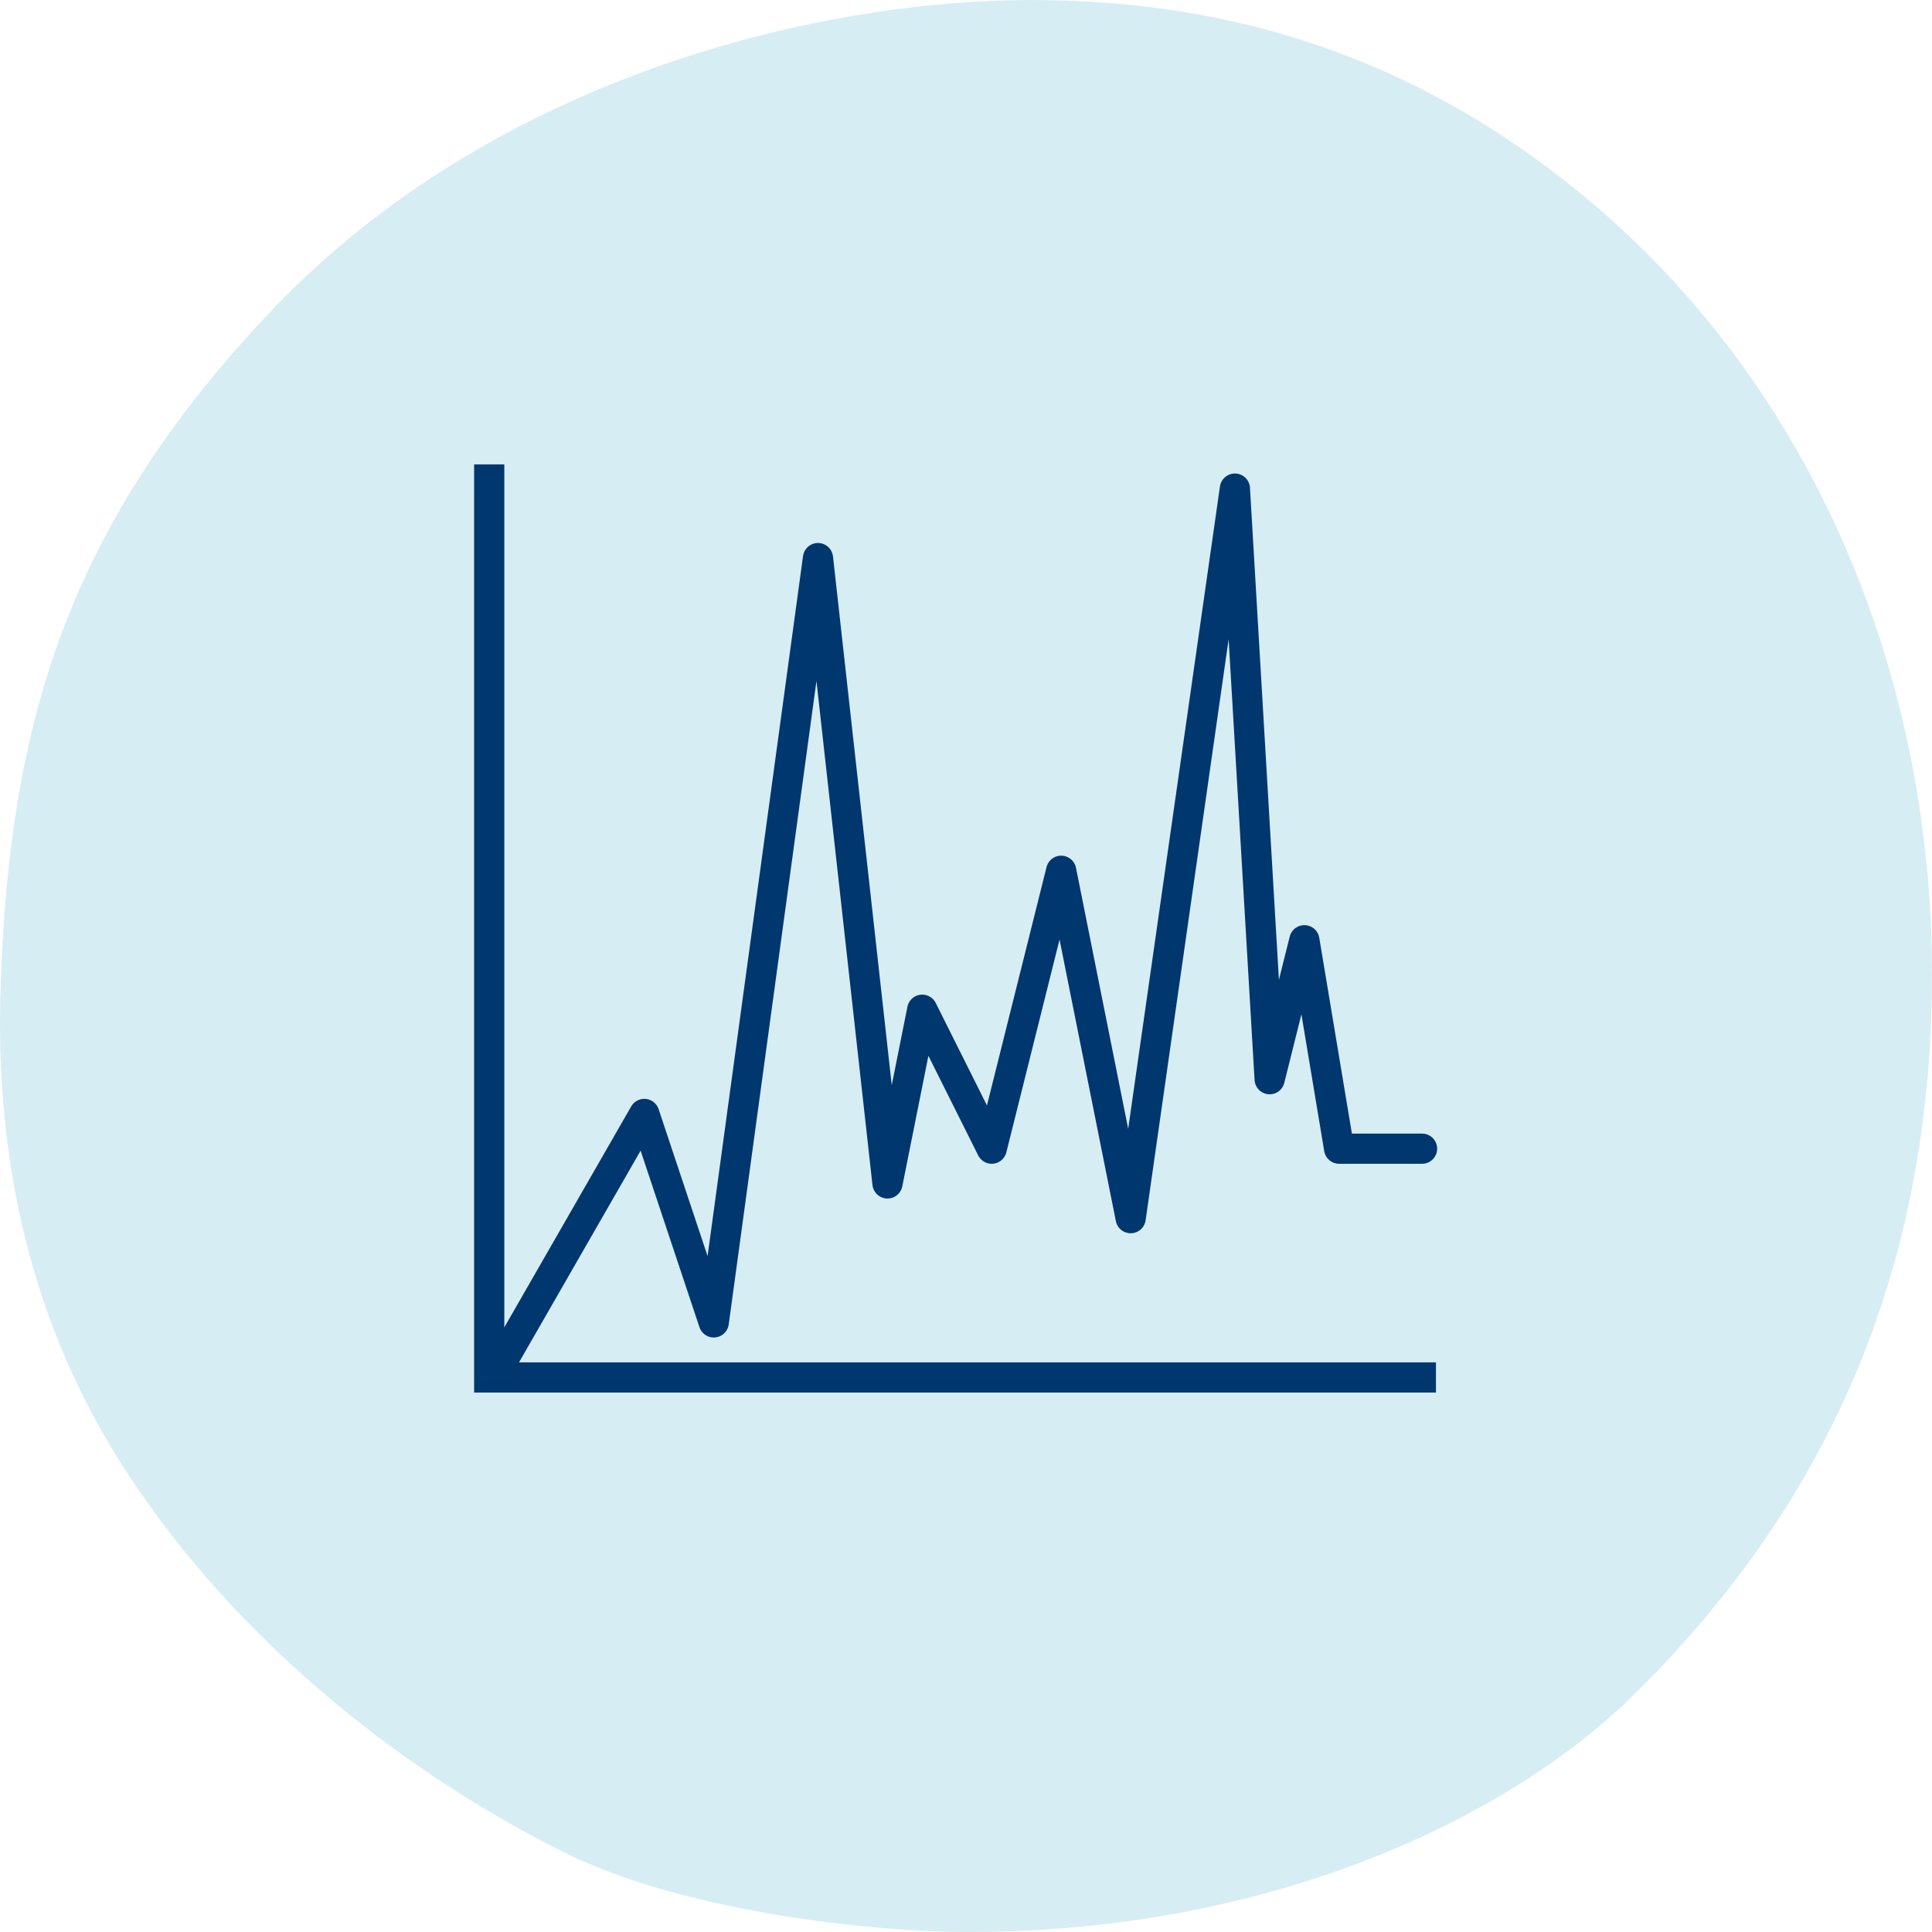
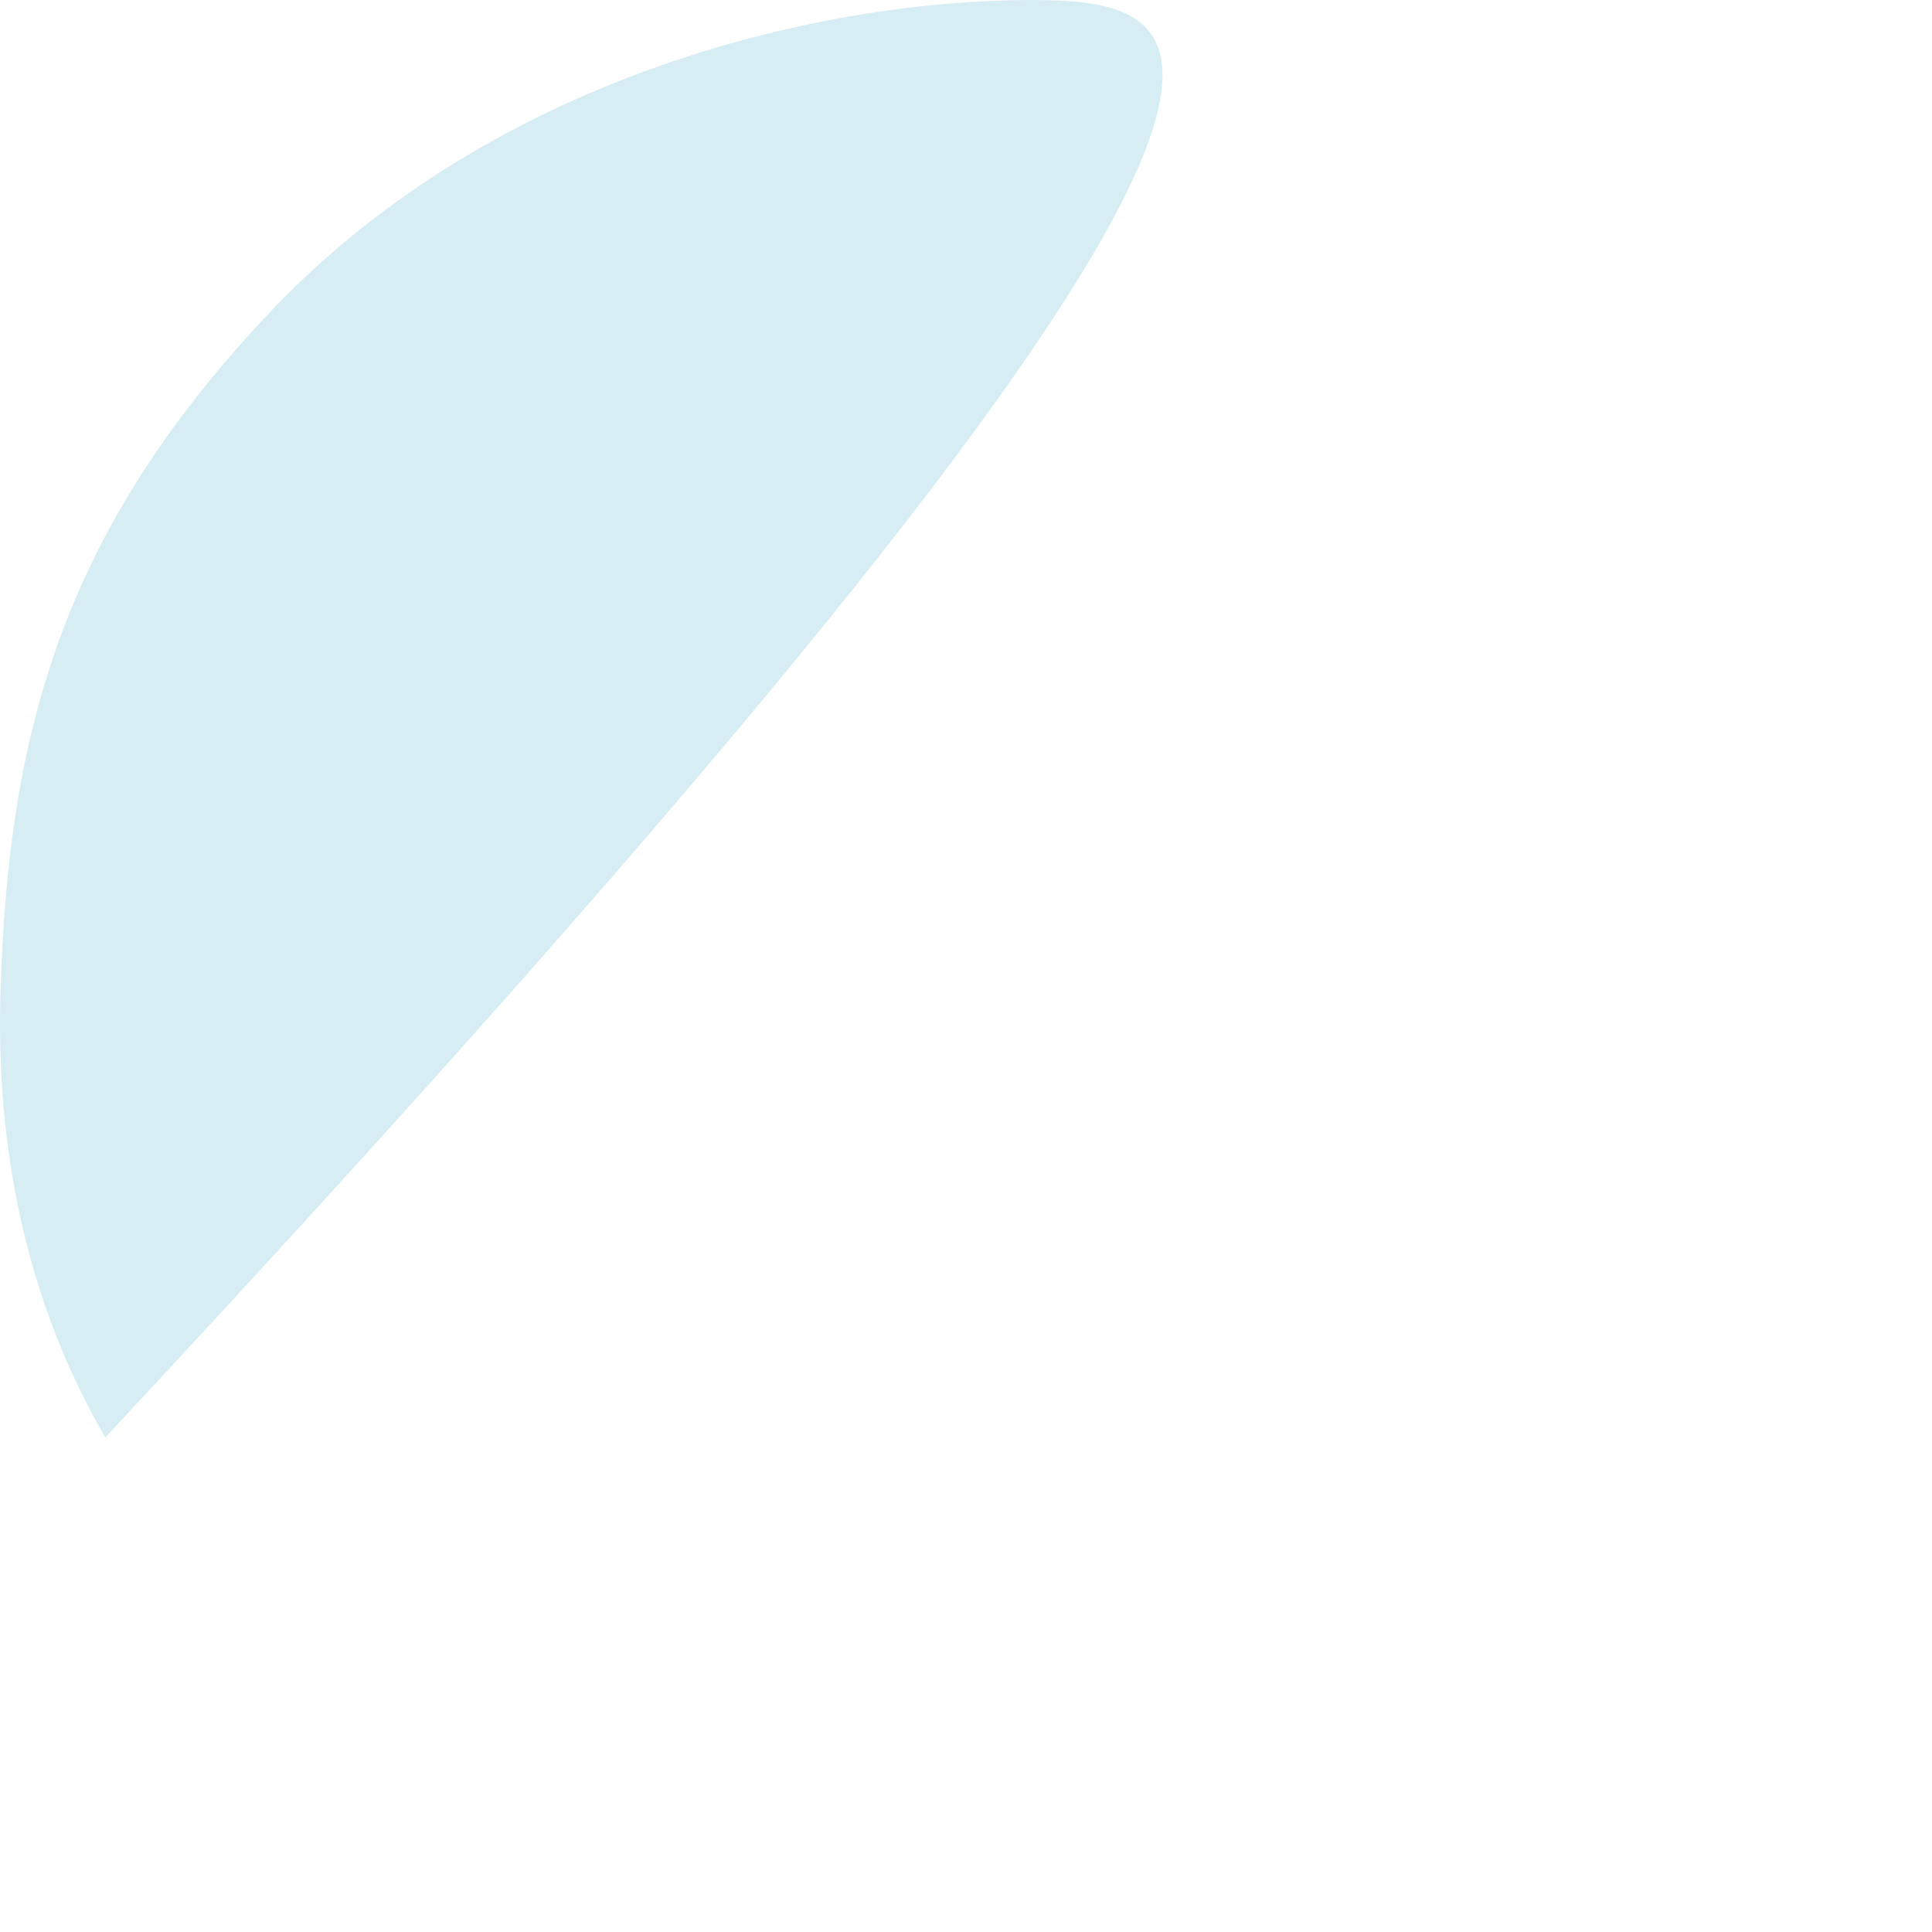
<svg xmlns="http://www.w3.org/2000/svg" id="Ebene_1" data-name="Ebene 1" viewBox="0 0 128 128">
  <defs>
    <style>
      .cls-1 {
        stroke-miterlimit: 10;
      }

      .cls-1, .cls-2 {
        fill: none;
        stroke: #00376e;
        stroke-width: 2px;
      }

      .cls-3 {
        fill: #d7edf4;
        stroke-width: 0px;
      }

      .cls-2 {
        stroke-linecap: round;
        stroke-linejoin: round;
      }
    </style>
  </defs>
-   <path class="cls-3" d="M6.978,95.232c6.756,11.614,18.296,21.481,30.453,27.523,7.646,3.795,19.855,5.246,26.775,5.246,19.599,0,35.48-7.273,44.068-15.743,13.327-13.15,19.725-28.8,19.725-47.745,0-19.72-7.865-39.525-24.086-52.349C92.705,3.289,80.733,0,68.307,0c-13.454,0-35.36,4.739-50.472,20.735C4.214,35.153.543,48.375.03,65.79c-.303,10.219,1.668,20.364,6.948,29.442Z" />
-   <polyline class="cls-2" points="33.13 90.439 42.686 73.801 47.289 87.612 54.194 36.974 58.798 78.405 61.1 66.896 65.703 76.103 70.306 57.69 74.91 80.707 81.815 32.371 84.117 71.5 86.418 62.293 88.72 76.103 94.215 76.103" />
-   <path class="cls-1" d="M32.412,30.767v60.493h62.724" />
+   <path class="cls-3" d="M6.978,95.232C92.705,3.289,80.733,0,68.307,0c-13.454,0-35.36,4.739-50.472,20.735C4.214,35.153.543,48.375.03,65.79c-.303,10.219,1.668,20.364,6.948,29.442Z" />
</svg>